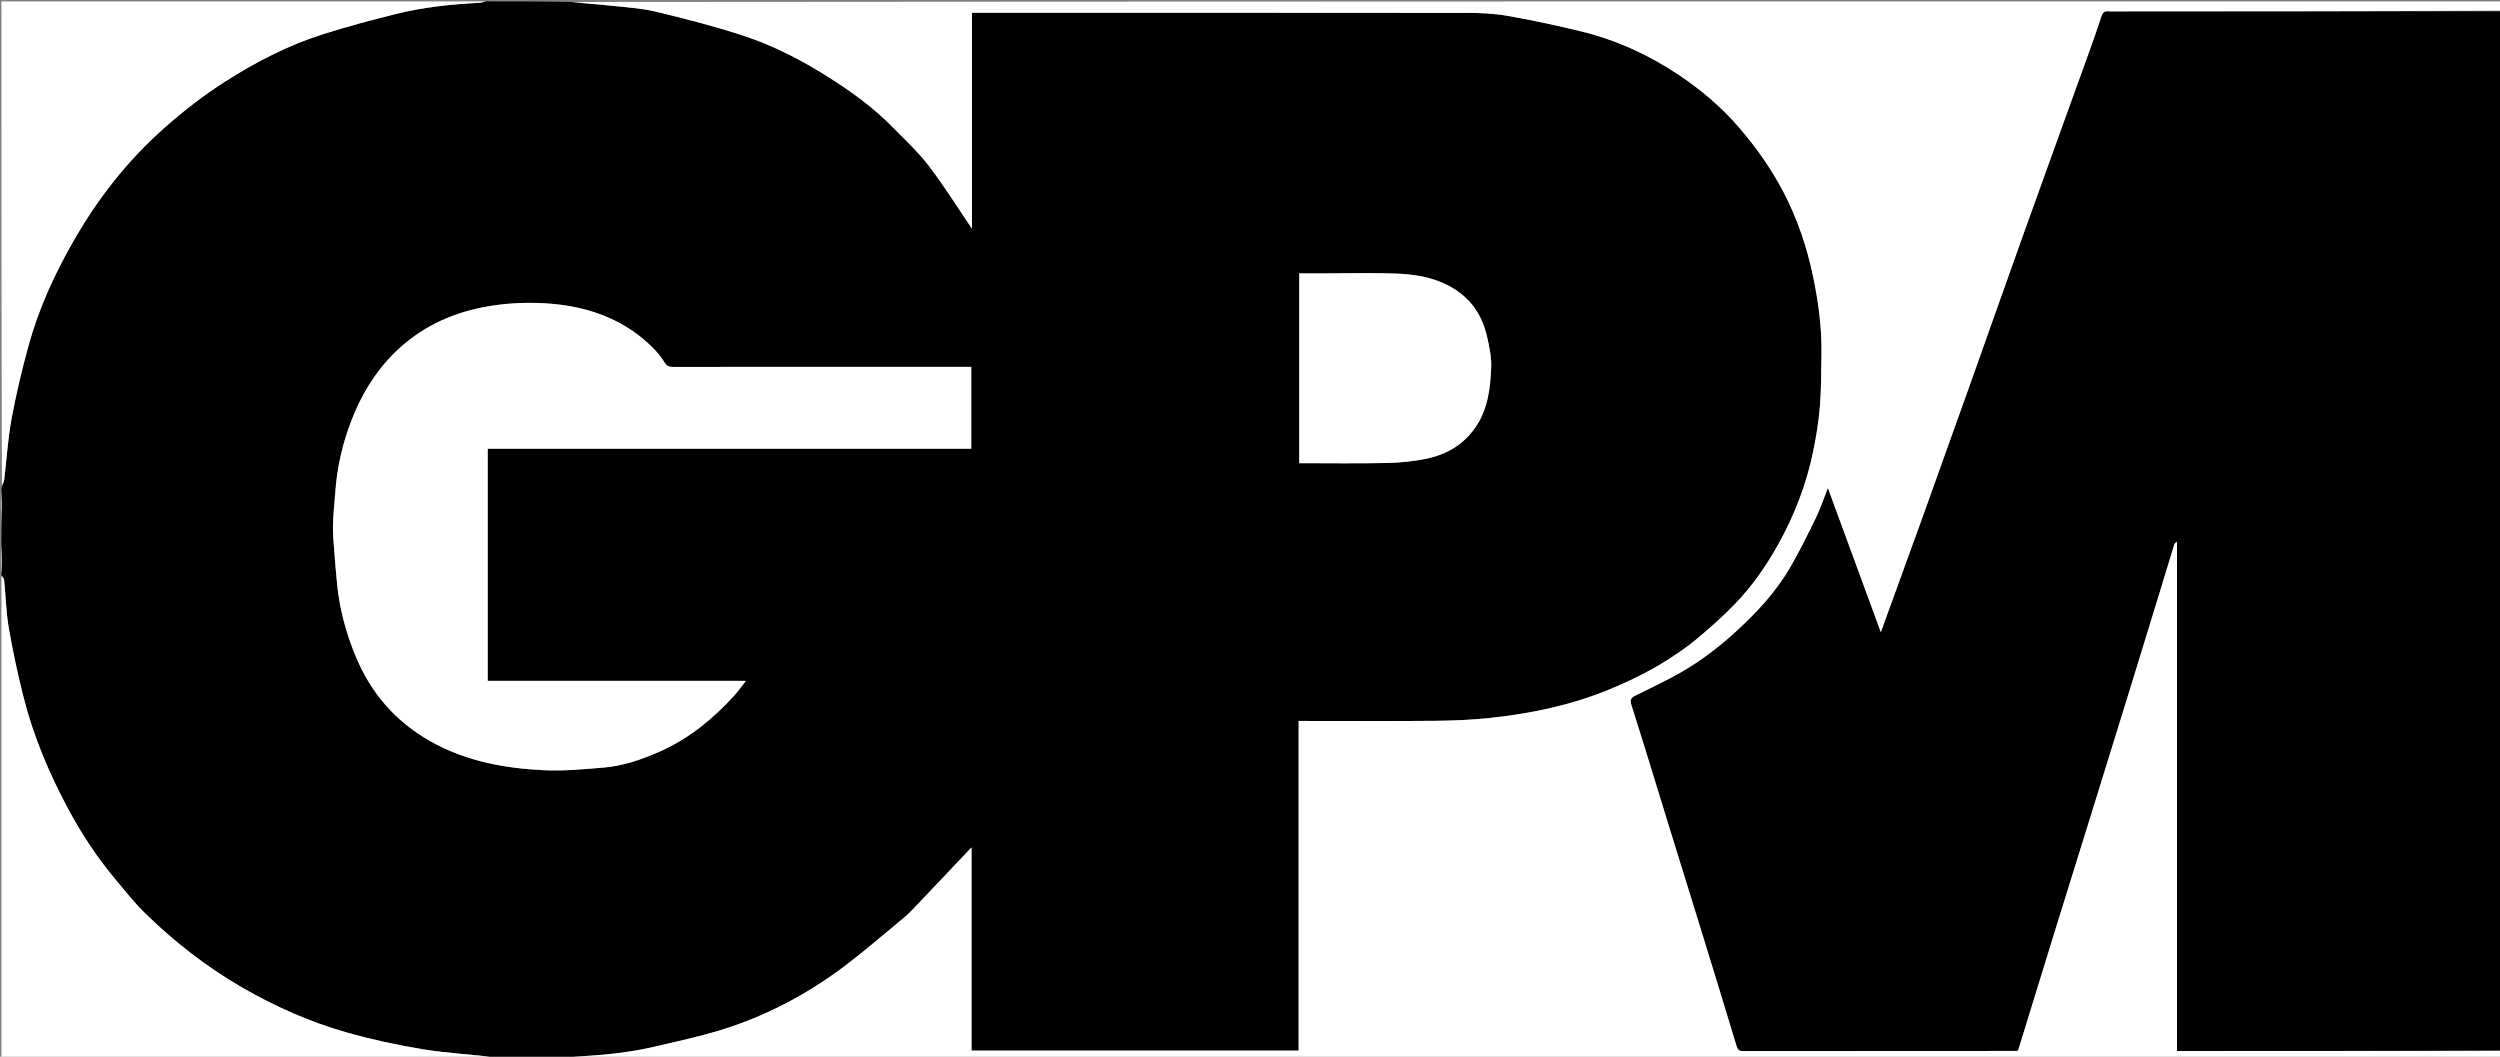
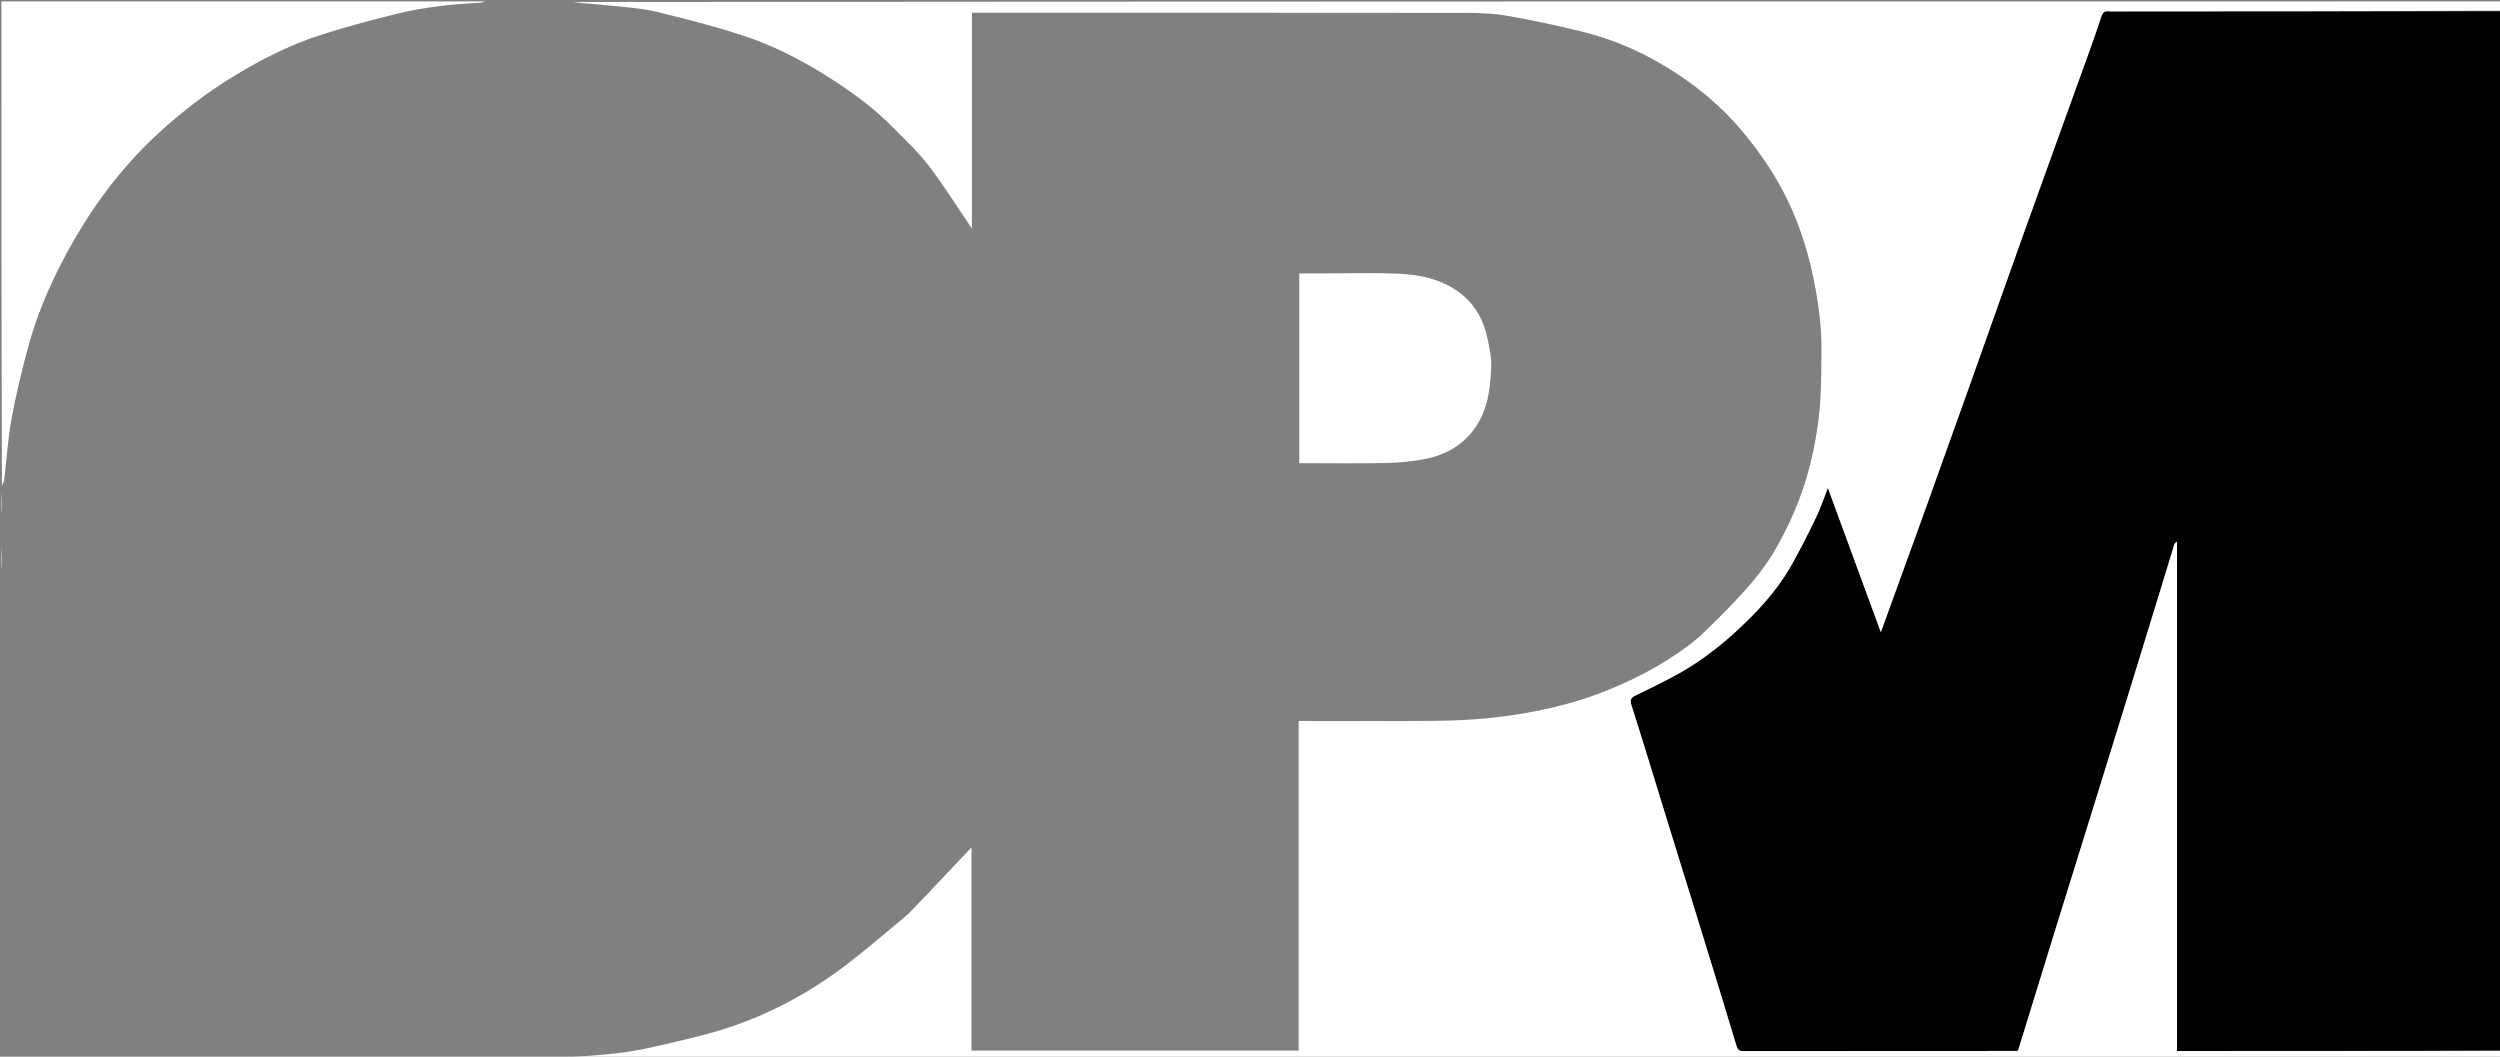
<svg xmlns="http://www.w3.org/2000/svg" version="1.1" id="Layer_1" x="0px" y="0px" width="100%" viewBox="0 0 1765 746" enable-background="new 0 0 1765 746" xml:space="preserve">
  <rect x="0" y="0" width="1765" height="746" fill="#808080" stroke="none" />
-   <path fill="#000000" opacity="1" stroke="none" d=" M343,1   C363.021,1 383.042,1 403.697,1.408   C413.493,2.543 422.676,3.071 431.811,4.053   C442.321,5.183 453.009,5.799 463.227,8.265   C483.962,13.271 504.688,18.592 524.941,25.237   C546.191,32.209 566.083,42.517 585.015,54.519   C601.134,64.738 616.566,75.869 629.97,89.545   C638.795,98.548 648.187,107.18 655.796,117.145   C666.761,131.506 676.339,146.927 686.194,161.433   C686.194,111.01 686.194,59.533 686.194,9   C802.967,9 919.197,8.952 1035.427,9.087   C1045.094,9.098 1054.903,9.523 1064.395,11.186   C1081.684,14.215 1098.875,17.938 1115.94,22.063   C1140.666,28.04 1163.643,38.53 1184.734,52.543   C1200.652,63.12 1215.245,75.466 1227.887,90.136   C1240.015,104.209 1250.571,119.202 1259.151,135.606   C1268.955,154.349 1275.625,174.237 1279.984,194.903   C1283.803,213.013 1286.244,231.296 1285.971,249.847   C1285.789,262.265 1285.833,274.719 1284.847,287.082   C1284.012,297.561 1282.276,308.021 1280.181,318.336   C1275.39,341.935 1266.771,364.172 1254.975,385.161   C1246.605,400.054 1236.84,414.015 1224.996,426.315   C1217.235,434.376 1208.828,441.867 1200.286,449.113   C1181.178,465.324 1159.347,477.242 1136.357,486.716   C1109.389,497.829 1080.95,503.804 1051.996,506.879   C1039.07,508.252 1026.01,508.785 1013.004,508.909   C982.845,509.195 952.682,509 922.521,509   C920.755,509 918.988,509 916.845,509   C916.845,586.957 916.845,664.353 916.845,741.74   C839.73,741.74 763.002,741.74 685.876,741.74   C685.876,693.469 685.876,645.457 685.876,598.275   C671.984,612.941 657.909,627.882 643.721,642.713   C640.89,645.672 637.716,648.324 634.547,650.931   C621.836,661.389 609.387,672.202 596.247,682.095   C569.851,701.969 540.914,717.318 509.314,727.079   C493.682,731.908 477.601,735.327 461.648,739.057   C442.684,743.49 423.353,745.174 403.935,746.034   C402.279,746.108 400.644,746.667 399,747   C383.312,747 367.625,747 351.302,746.592   C333.263,744.458 315.721,743.583 298.494,740.776   C280.255,737.804 262.071,733.851 244.303,728.784   C218.48,721.421 194.019,710.528 170.701,697.041   C145.616,682.532 123,664.857 102.355,644.668   C94.996,637.471 88.572,629.297 81.931,621.393   C69.115,606.142 58.105,589.616 48.658,572.111   C34.897,546.612 23.617,520.028 16.534,491.877   C12.486,475.789 8.982,459.524 6.175,443.177   C4.27,432.086 4.051,420.709 2.926,409.474   C2.805,408.264 1.667,407.156 1,406   C1,405.25 1,404.5 1.409,403.208   C1.545,396.444 1.272,390.222 1,384   C1,377.312 1,370.625 1.408,363.302   C1.544,357.111 1.272,351.556 1,346   C1,345.25 1,344.5 1.384,343.242   C2.179,341.351 2.799,339.995 2.967,338.584   C4.686,324.193 5.572,309.654 8.19,295.433   C11.359,278.227 15.477,261.151 20.081,244.264   C27.242,217.996 38.56,193.367 52.076,169.806   C69.127,140.085 89.974,113.412 115.737,90.55   C129.398,78.427 143.709,67.302 159.058,57.519   C180.778,43.677 203.585,31.856 228.199,24.086   C245.158,18.732 262.374,14.116 279.641,9.838   C298.953,5.052 318.709,2.991 338.569,1.966   C340.058,1.889 341.523,1.333 343,1  M236.474,349.022   C235.982,356.569 235.218,364.111 235.087,371.664   C234.985,377.574 235.58,383.504 236.022,389.414   C236.595,397.086 237.24,404.754 238.004,412.409   C239.744,429.836 244.209,446.508 250.865,462.757   C261.641,489.061 279.091,509.314 303.762,523.26   C328.696,537.354 356.14,542.464 384.25,543.772   C398.183,544.42 412.261,543.06 426.213,541.891   C440.109,540.726 453.23,536.137 465.913,530.525   C486.409,521.456 503.358,507.545 518.34,491.108   C521.087,488.094 523.435,484.716 526.606,480.695   C464.945,480.695 404.541,480.695 344.317,480.695   C344.317,425.95 344.317,371.554 344.317,316.787   C458.353,316.787 572.073,316.787 685.708,316.787   C685.708,297.345 685.708,278.276 685.708,259   C653.946,259 622.474,259 591.003,259   C552.512,259 514.021,258.979 475.531,259.043   C472.737,259.047 470.843,258.715 469.141,255.897   C466.723,251.891 463.624,248.167 460.265,244.886   C451.767,236.582 442.121,229.919 431.225,224.95   C416.439,218.206 400.813,215.077 384.816,214.138   C370.198,213.279 355.585,214.106 341.09,216.93   C317.158,221.592 296.111,231.849 278.724,248.917   C264.916,262.471 255.065,278.872 248.126,296.837   C241.757,313.324 237.776,330.462 236.474,349.022  M937.5,193   C930.735,193 923.97,193 917.277,193   C917.277,237.97 917.277,282.366 917.277,327   C938.022,327 958.498,327.305 978.957,326.864   C988.377,326.661 997.92,325.745 1007.131,323.824   C1020.948,320.943 1032.753,314.233 1041.208,302.346   C1050.38,289.453 1052.148,274.515 1052.771,259.501   C1053.07,252.329 1051.487,244.95 1049.901,237.855   C1046.21,221.344 1037.058,208.901 1021.643,201.147   C1010.196,195.389 997.899,193.625 985.48,193.145   C969.842,192.542 954.162,193 937.5,193  z" />
  <path fill="#000000" opacity="1" stroke="none" d=" M1766,8   C1766,252.361 1766,496.723 1765.531,741.542   C1689.139,742 1613.215,742 1536.947,742   C1536.947,621.823 1536.947,502.147 1536.947,382.471   C1535.817,383.036 1535.273,383.764 1535.021,384.581   C1531.481,396.068 1527.992,407.571 1524.469,419.063   C1517.564,441.593 1510.674,464.127 1503.727,486.643   C1495.362,513.757 1486.957,540.858 1478.546,567.958   C1469.377,597.503 1460.154,627.032 1451.005,656.584   C1442.201,685.022 1433.46,713.481 1424.76,741.708   C1424.212,741.879 1424.055,741.972 1423.898,741.972   C1359.41,741.985 1294.922,741.972 1230.434,742.067   C1227.477,742.072 1226.685,740.792 1225.933,738.305   C1218.283,712.983 1210.541,687.688 1202.754,662.408   C1194.402,635.29 1185.956,608.201 1177.585,581.089   C1169.026,553.369 1160.635,525.595 1151.827,497.954   C1150.625,494.181 1151.357,492.63 1154.508,491.093   C1163.163,486.872 1171.838,482.676 1180.353,478.185   C1196.323,469.762 1210.873,459.158 1224.185,447.096   C1239.399,433.311 1253.561,418.361 1263.918,400.433   C1270.481,389.072 1276.332,377.278 1282.063,365.465   C1285.251,358.895 1287.539,351.888 1290.478,344.458   C1302.968,378.476 1315.22,411.846 1327.873,446.31   C1337.896,418.678 1347.488,392.398 1356.962,366.075   C1368.352,334.429 1379.678,302.759 1390.966,271.076   C1403.22,236.678 1415.33,202.228 1427.629,167.845   C1439.981,133.311 1452.503,98.838 1464.922,64.328   C1471.267,46.697 1477.807,29.128 1483.675,11.339   C1485.071,7.108 1487.515,8.035 1490.051,8.034   C1582.034,7.993 1674.017,8 1766,8  z" />
-   <path fill="#FFFFFF" opacity="1" stroke="none" d=" M1766,7.502   C1674.017,8 1582.034,7.993 1490.051,8.034   C1487.515,8.035 1485.071,7.108 1483.675,11.339   C1477.807,29.128 1471.267,46.697 1464.922,64.328   C1452.503,98.838 1439.981,133.311 1427.629,167.845   C1415.33,202.228 1403.22,236.678 1390.966,271.076   C1379.678,302.759 1368.352,334.429 1356.962,366.075   C1347.488,392.398 1337.896,418.678 1327.873,446.31   C1315.22,411.846 1302.968,378.476 1290.478,344.458   C1287.539,351.888 1285.251,358.895 1282.063,365.465   C1276.332,377.278 1270.481,389.072 1263.918,400.433   C1253.561,418.361 1239.399,433.311 1224.185,447.096   C1210.873,459.158 1196.323,469.762 1180.353,478.185   C1171.838,482.676 1163.163,486.872 1154.508,491.093   C1151.357,492.63 1150.625,494.181 1151.827,497.954   C1160.635,525.595 1169.026,553.369 1177.585,581.089   C1185.956,608.201 1194.402,635.29 1202.754,662.408   C1210.541,687.688 1218.283,712.983 1225.933,738.305   C1226.685,740.792 1227.477,742.072 1230.434,742.067   C1294.922,741.972 1359.41,741.985 1423.898,741.972   C1424.055,741.972 1424.212,741.879 1424.76,741.708   C1433.46,713.481 1442.201,685.022 1451.005,656.584   C1460.154,627.032 1469.377,597.503 1478.546,567.958   C1486.957,540.858 1495.362,513.757 1503.727,486.643   C1510.674,464.127 1517.564,441.593 1524.469,419.063   C1527.992,407.571 1531.481,396.068 1535.021,384.581   C1535.273,383.764 1535.817,383.036 1536.947,382.471   C1536.947,502.147 1536.947,621.823 1536.947,742   C1613.215,742 1689.139,742 1765.531,742   C1766,743.666 1766,745.332 1766,746.999   C1310.646,747 855.292,747 399.469,747   C400.644,746.667 402.279,746.108 403.935,746.034   C423.353,745.174 442.684,743.49 461.648,739.057   C477.601,735.327 493.682,731.908 509.314,727.079   C540.914,717.318 569.851,701.969 596.247,682.095   C609.387,672.202 621.836,661.389 634.547,650.931   C637.716,648.324 640.89,645.672 643.721,642.713   C657.909,627.882 671.984,612.941 685.876,598.275   C685.876,645.457 685.876,693.469 685.876,741.74   C763.002,741.74 839.73,741.74 916.845,741.74   C916.845,664.353 916.845,586.957 916.845,509   C918.988,509 920.755,509 922.521,509   C952.682,509 982.845,509.195 1013.004,508.909   C1026.01,508.785 1039.07,508.252 1051.996,506.879   C1080.95,503.804 1109.389,497.829 1136.357,486.716   C1159.347,477.242 1181.178,465.324 1200.286,449.113   C1208.828,441.867 1217.235,434.376 1224.996,426.315   C1236.84,414.015 1246.605,400.054 1254.975,385.161   C1266.771,364.172 1275.39,341.935 1280.181,318.336   C1282.276,308.021 1284.012,297.561 1284.847,287.082   C1285.833,274.719 1285.789,262.265 1285.971,249.847   C1286.244,231.296 1283.803,213.013 1279.984,194.903   C1275.625,174.237 1268.955,154.349 1259.151,135.606   C1250.571,119.202 1240.015,104.209 1227.887,90.136   C1215.245,75.466 1200.652,63.12 1184.734,52.543   C1163.643,38.53 1140.666,28.04 1115.94,22.063   C1098.875,17.938 1081.684,14.215 1064.395,11.186   C1054.903,9.523 1045.094,9.098 1035.427,9.087   C919.197,8.952 802.967,9 686.194,9   C686.194,59.533 686.194,111.01 686.194,161.433   C676.339,146.927 666.761,131.506 655.796,117.145   C648.187,107.18 638.795,98.548 629.97,89.545   C616.566,75.869 601.134,64.738 585.015,54.519   C566.083,42.517 546.191,32.209 524.941,25.237   C504.688,18.592 483.962,13.271 463.227,8.265   C453.009,5.799 442.321,5.183 431.811,4.053   C422.676,3.071 413.493,2.543 404.166,1.408   C858,1 1312,1 1766,1.003   C1766,3.006 1766,5.005 1766,7.502  z" />
-   <path fill="#FFFFFF" opacity="1" stroke="none" d=" M1,406.469   C1.667,407.156 2.805,408.264 2.926,409.474   C4.051,420.709 4.27,432.086 6.175,443.177   C8.982,459.524 12.486,475.789 16.534,491.877   C23.617,520.028 34.897,546.612 48.658,572.111   C58.105,589.616 69.115,606.142 81.931,621.393   C88.572,629.297 94.996,637.471 102.355,644.668   C123,664.857 145.616,682.532 170.701,697.041   C194.019,710.528 218.48,721.421 244.303,728.784   C262.071,733.851 280.255,737.804 298.494,740.776   C315.721,743.583 333.263,744.458 350.833,746.592   C234.407,747 117.814,747 1,747   C1,633.646 1,520.292 1,406.469  z" />
+   <path fill="#FFFFFF" opacity="1" stroke="none" d=" M1766,7.502   C1674.017,8 1582.034,7.993 1490.051,8.034   C1487.515,8.035 1485.071,7.108 1483.675,11.339   C1477.807,29.128 1471.267,46.697 1464.922,64.328   C1452.503,98.838 1439.981,133.311 1427.629,167.845   C1415.33,202.228 1403.22,236.678 1390.966,271.076   C1379.678,302.759 1368.352,334.429 1356.962,366.075   C1347.488,392.398 1337.896,418.678 1327.873,446.31   C1315.22,411.846 1302.968,378.476 1290.478,344.458   C1287.539,351.888 1285.251,358.895 1282.063,365.465   C1276.332,377.278 1270.481,389.072 1263.918,400.433   C1253.561,418.361 1239.399,433.311 1224.185,447.096   C1210.873,459.158 1196.323,469.762 1180.353,478.185   C1171.838,482.676 1163.163,486.872 1154.508,491.093   C1151.357,492.63 1150.625,494.181 1151.827,497.954   C1160.635,525.595 1169.026,553.369 1177.585,581.089   C1185.956,608.201 1194.402,635.29 1202.754,662.408   C1210.541,687.688 1218.283,712.983 1225.933,738.305   C1226.685,740.792 1227.477,742.072 1230.434,742.067   C1294.922,741.972 1359.41,741.985 1423.898,741.972   C1424.055,741.972 1424.212,741.879 1424.76,741.708   C1433.46,713.481 1442.201,685.022 1451.005,656.584   C1460.154,627.032 1469.377,597.503 1478.546,567.958   C1486.957,540.858 1495.362,513.757 1503.727,486.643   C1510.674,464.127 1517.564,441.593 1524.469,419.063   C1527.992,407.571 1531.481,396.068 1535.021,384.581   C1535.273,383.764 1535.817,383.036 1536.947,382.471   C1536.947,502.147 1536.947,621.823 1536.947,742   C1613.215,742 1689.139,742 1765.531,742   C1766,743.666 1766,745.332 1766,746.999   C1310.646,747 855.292,747 399.469,747   C400.644,746.667 402.279,746.108 403.935,746.034   C423.353,745.174 442.684,743.49 461.648,739.057   C477.601,735.327 493.682,731.908 509.314,727.079   C540.914,717.318 569.851,701.969 596.247,682.095   C609.387,672.202 621.836,661.389 634.547,650.931   C637.716,648.324 640.89,645.672 643.721,642.713   C657.909,627.882 671.984,612.941 685.876,598.275   C685.876,645.457 685.876,693.469 685.876,741.74   C763.002,741.74 839.73,741.74 916.845,741.74   C916.845,664.353 916.845,586.957 916.845,509   C918.988,509 920.755,509 922.521,509   C952.682,509 982.845,509.195 1013.004,508.909   C1026.01,508.785 1039.07,508.252 1051.996,506.879   C1080.95,503.804 1109.389,497.829 1136.357,486.716   C1159.347,477.242 1181.178,465.324 1200.286,449.113   C1236.84,414.015 1246.605,400.054 1254.975,385.161   C1266.771,364.172 1275.39,341.935 1280.181,318.336   C1282.276,308.021 1284.012,297.561 1284.847,287.082   C1285.833,274.719 1285.789,262.265 1285.971,249.847   C1286.244,231.296 1283.803,213.013 1279.984,194.903   C1275.625,174.237 1268.955,154.349 1259.151,135.606   C1250.571,119.202 1240.015,104.209 1227.887,90.136   C1215.245,75.466 1200.652,63.12 1184.734,52.543   C1163.643,38.53 1140.666,28.04 1115.94,22.063   C1098.875,17.938 1081.684,14.215 1064.395,11.186   C1054.903,9.523 1045.094,9.098 1035.427,9.087   C919.197,8.952 802.967,9 686.194,9   C686.194,59.533 686.194,111.01 686.194,161.433   C676.339,146.927 666.761,131.506 655.796,117.145   C648.187,107.18 638.795,98.548 629.97,89.545   C616.566,75.869 601.134,64.738 585.015,54.519   C566.083,42.517 546.191,32.209 524.941,25.237   C504.688,18.592 483.962,13.271 463.227,8.265   C453.009,5.799 442.321,5.183 431.811,4.053   C422.676,3.071 413.493,2.543 404.166,1.408   C858,1 1312,1 1766,1.003   C1766,3.006 1766,5.005 1766,7.502  z" />
  <path fill="#FFFFFF" opacity="1" stroke="none" d=" M342.531,1   C341.523,1.333 340.058,1.889 338.569,1.966   C318.709,2.991 298.953,5.052 279.641,9.838   C262.374,14.116 245.158,18.732 228.199,24.086   C203.585,31.856 180.778,43.677 159.058,57.519   C143.709,67.302 129.398,78.427 115.737,90.55   C89.974,113.412 69.127,140.085 52.076,169.806   C38.56,193.367 27.242,217.996 20.081,244.264   C15.477,261.151 11.359,278.227 8.19,295.433   C5.572,309.654 4.686,324.193 2.967,338.584   C2.799,339.995 2.179,341.351 1.384,342.867   C1,229.073 1,115.146 1,1   C114.687,1 228.375,1 342.531,1  z" />
  <path fill="#FFFFFF" opacity="1" stroke="none" d=" M1,384.468   C1.272,390.222 1.545,396.444 1.409,402.833   C1,396.979 1,390.958 1,384.468  z" />
  <path fill="#FFFFFF" opacity="1" stroke="none" d=" M1,346.468   C1.272,351.556 1.544,357.111 1.408,362.834   C1,357.645 1,352.29 1,346.468  z" />
-   <path fill="#FFFFFF" opacity="1" stroke="none" d=" M236.717,348.622   C237.776,330.462 241.757,313.324 248.126,296.837   C255.065,278.872 264.916,262.471 278.724,248.917   C296.111,231.849 317.158,221.592 341.09,216.93   C355.585,214.106 370.198,213.279 384.816,214.138   C400.813,215.077 416.439,218.206 431.225,224.95   C442.121,229.919 451.767,236.582 460.265,244.886   C463.624,248.167 466.723,251.891 469.141,255.897   C470.843,258.715 472.737,259.047 475.531,259.043   C514.021,258.979 552.512,259 591.003,259   C622.474,259 653.946,259 685.708,259   C685.708,278.276 685.708,297.345 685.708,316.787   C572.073,316.787 458.353,316.787 344.317,316.787   C344.317,371.554 344.317,425.95 344.317,480.695   C404.541,480.695 464.945,480.695 526.606,480.695   C523.435,484.716 521.087,488.094 518.34,491.108   C503.358,507.545 486.409,521.456 465.913,530.525   C453.23,536.137 440.109,540.726 426.213,541.891   C412.261,543.06 398.183,544.42 384.25,543.772   C356.14,542.464 328.696,537.354 303.762,523.26   C279.091,509.314 261.641,489.061 250.865,462.757   C244.209,446.508 239.744,429.836 238.004,412.409   C237.24,404.754 236.595,397.086 236.022,389.414   C235.58,383.504 234.985,377.574 235.087,371.664   C235.218,364.111 235.982,356.569 236.717,348.622  z" />
  <path fill="#FFFFFF" opacity="1" stroke="none" d=" M938,193   C954.162,193 969.842,192.542 985.48,193.145   C997.899,193.625 1010.196,195.389 1021.643,201.147   C1037.058,208.901 1046.21,221.344 1049.901,237.855   C1051.487,244.95 1053.07,252.329 1052.771,259.501   C1052.148,274.515 1050.38,289.453 1041.208,302.346   C1032.753,314.233 1020.948,320.943 1007.131,323.824   C997.92,325.745 988.377,326.661 978.957,326.864   C958.498,327.305 938.022,327 917.277,327   C917.277,282.366 917.277,237.97 917.277,193   C923.97,193 930.735,193 938,193  z" />
</svg>